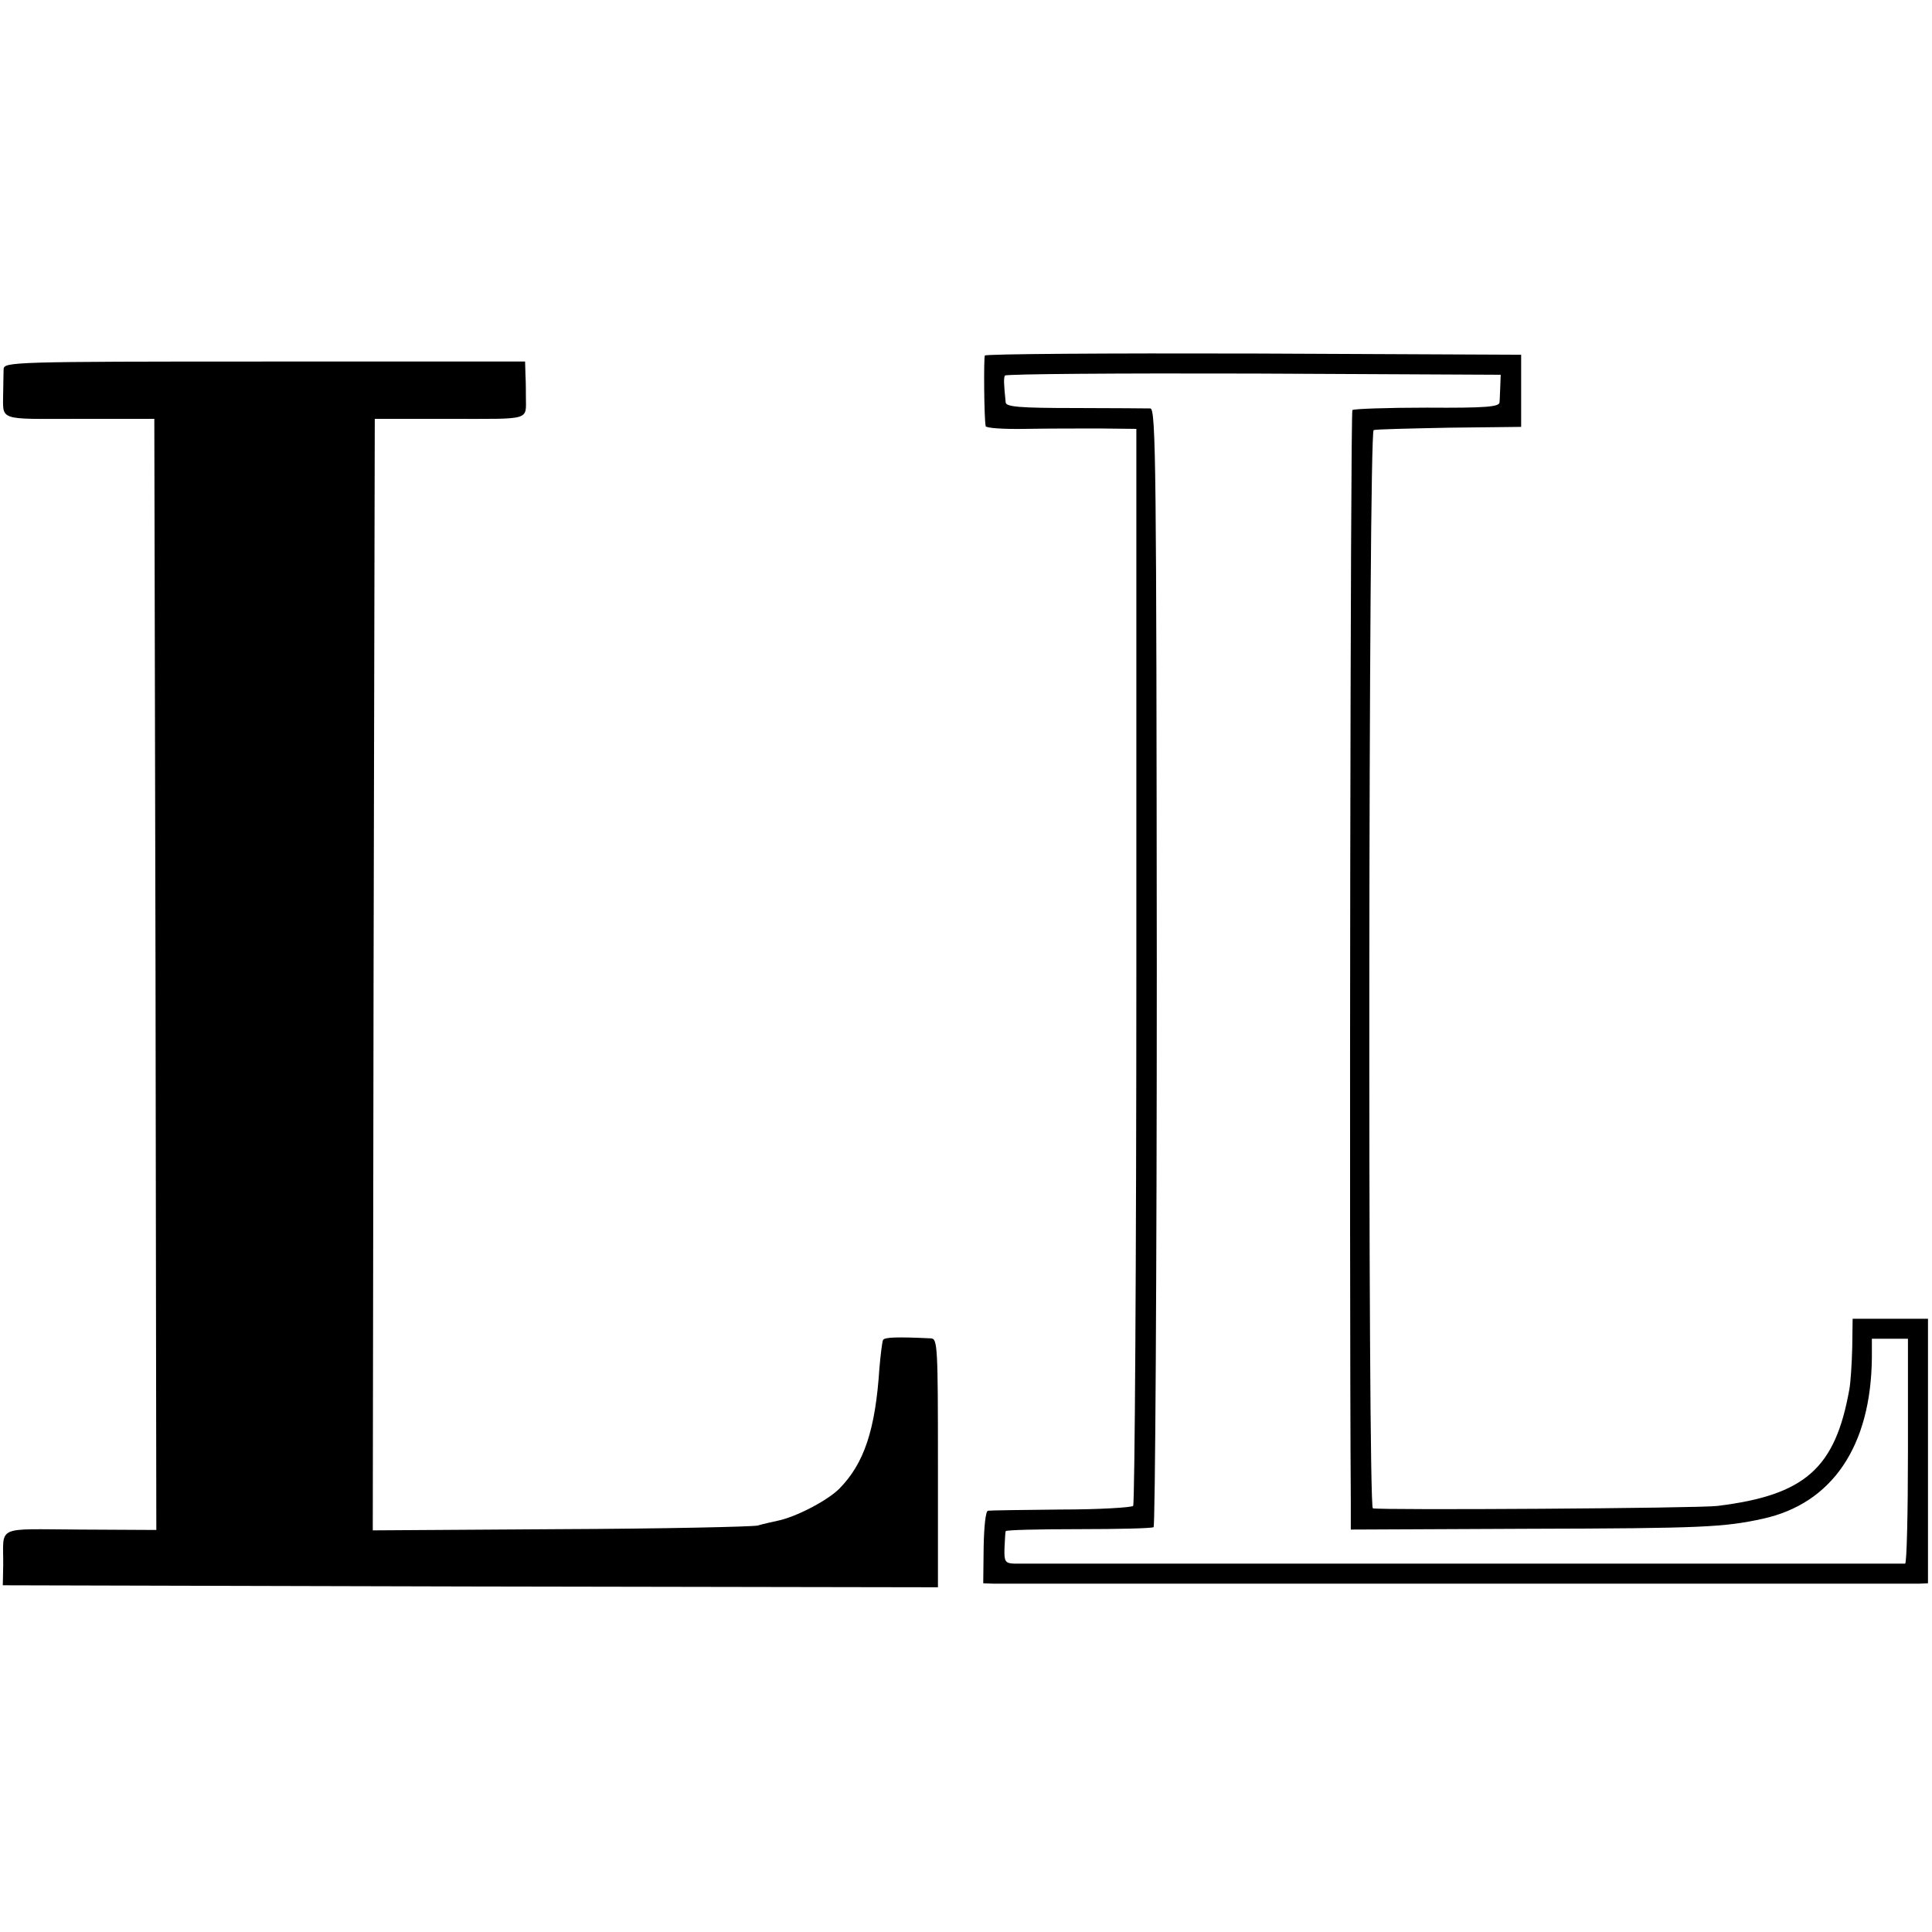
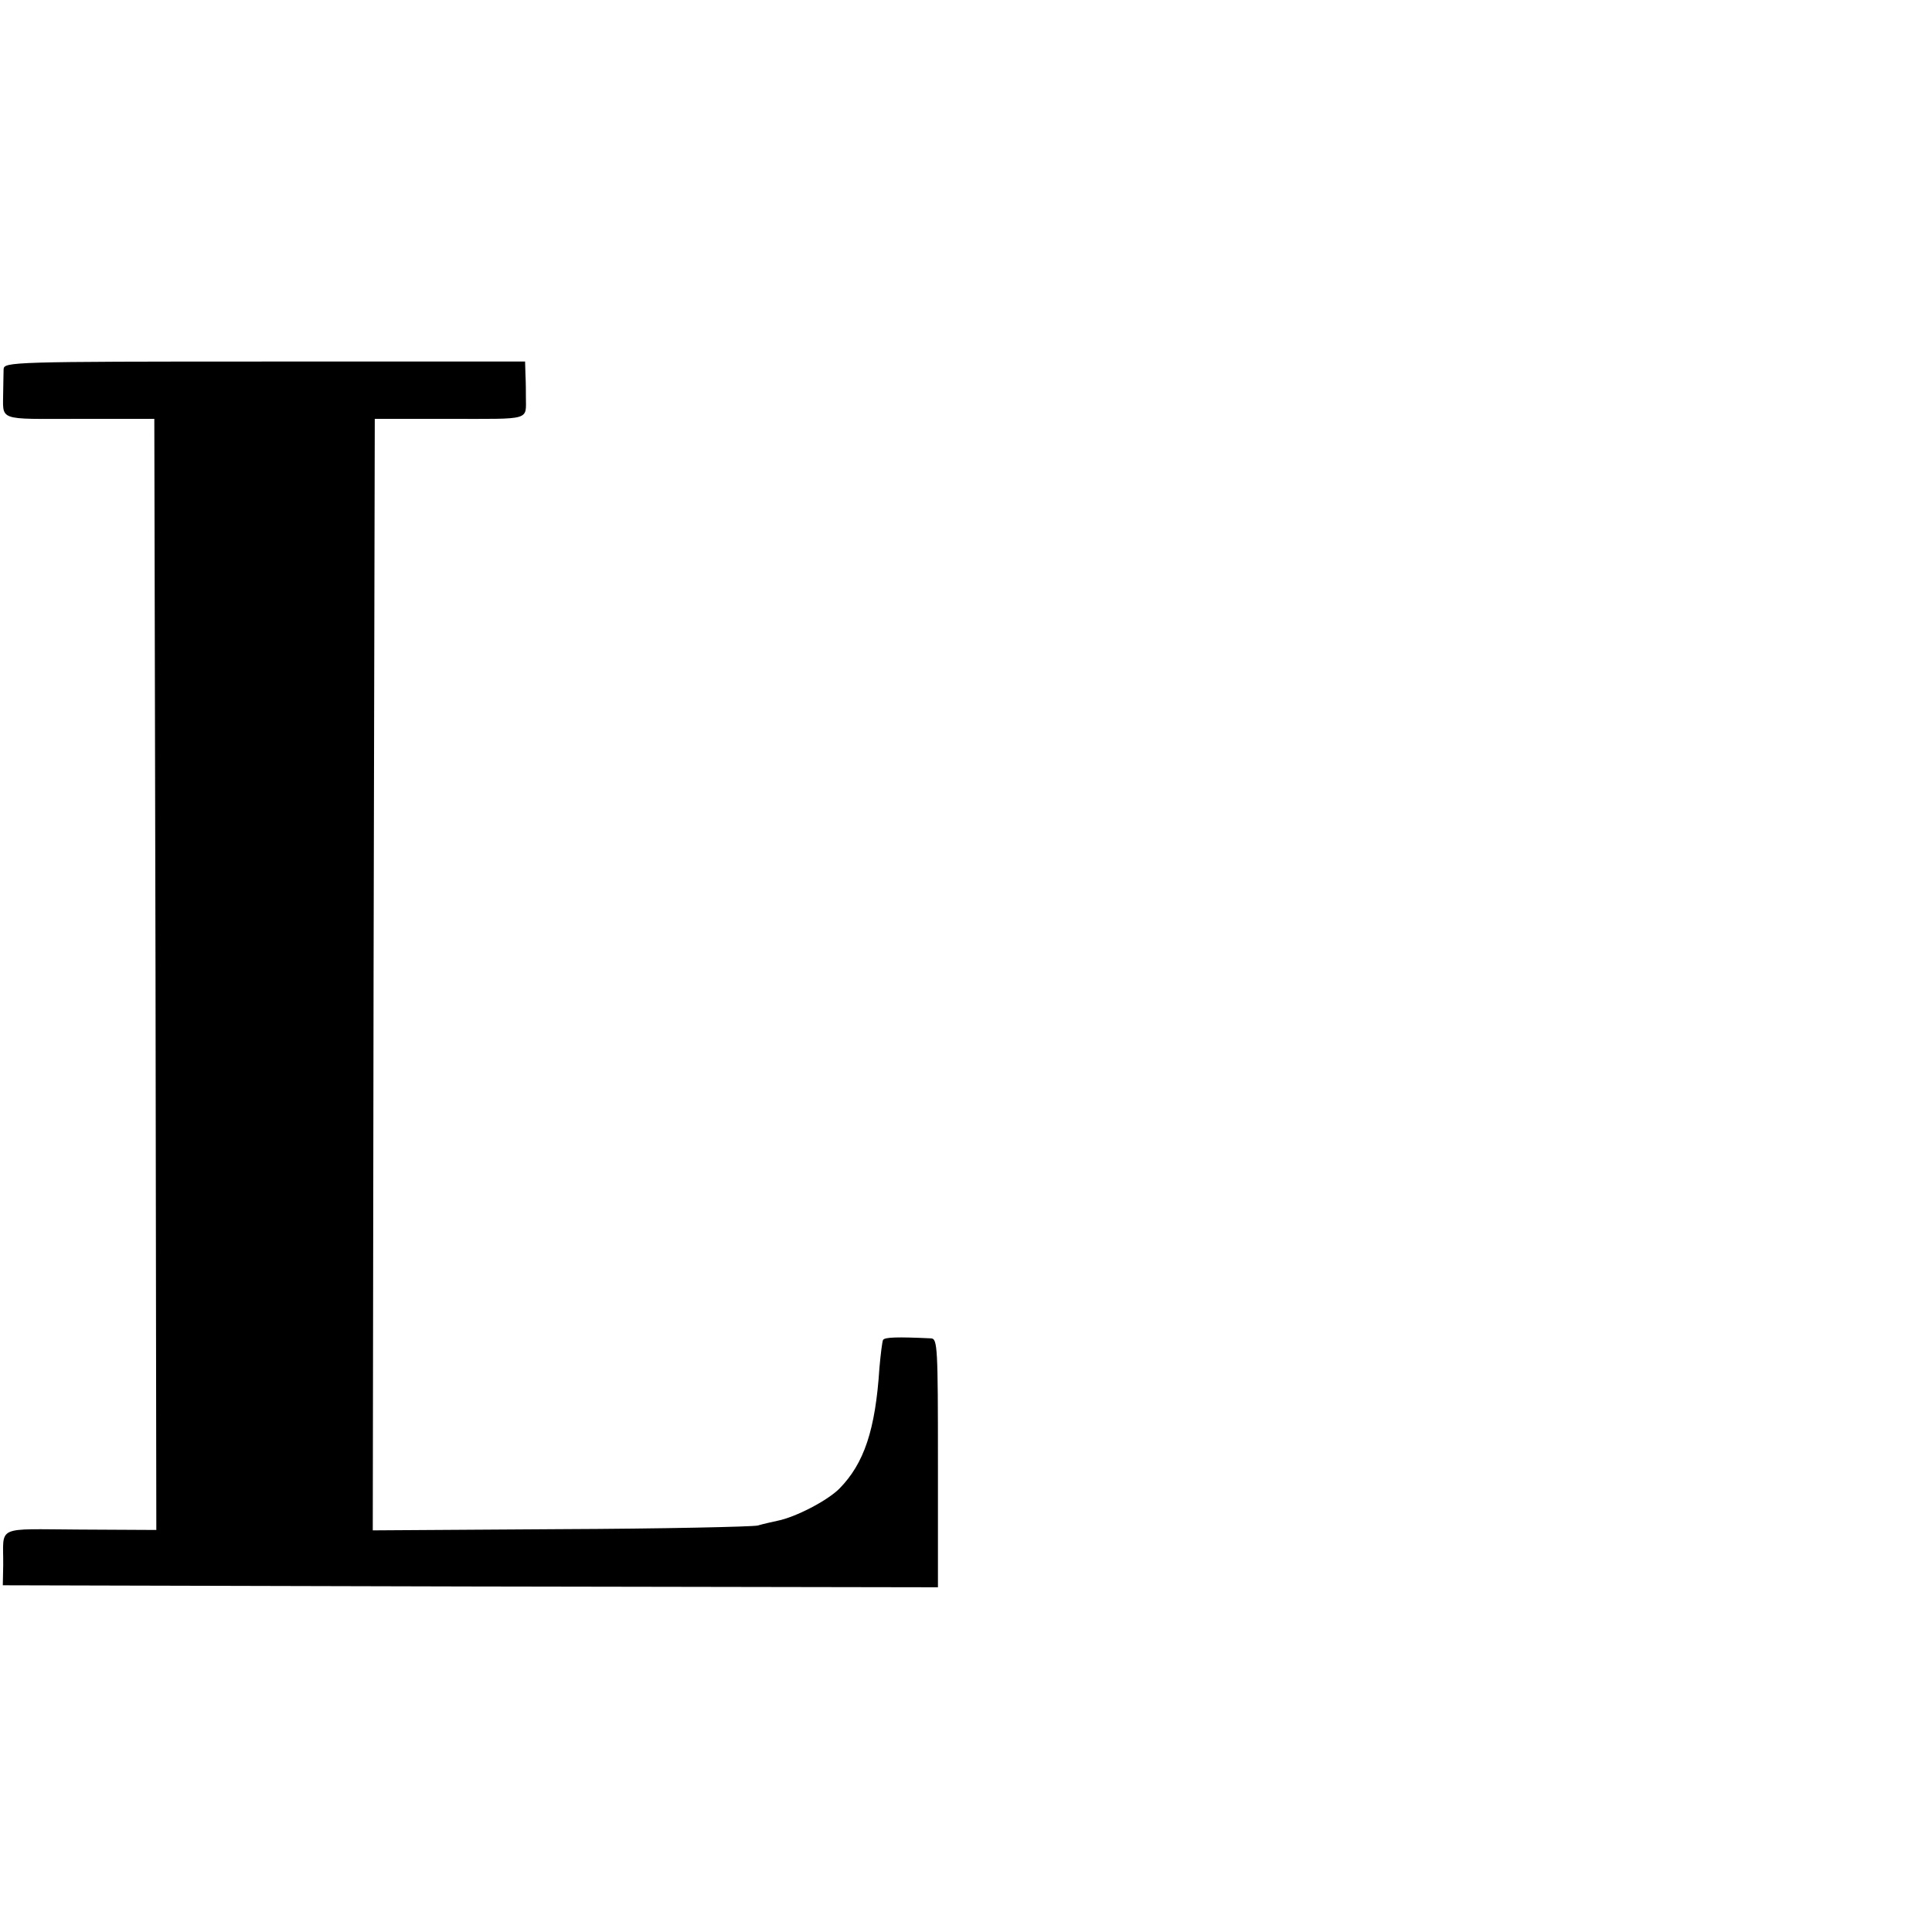
<svg xmlns="http://www.w3.org/2000/svg" version="1.0" width="482pt" height="482pt" viewBox="0 0 482 482" preserveAspectRatio="xMidYMid meet">
  <g transform="translate(0,482) scale(0.1,-0.1)" fill="#000000" stroke="none">
-     <path d="M2457 3933 c-3 -7 -2 -154 2 -176 0 -5 45 -8 99 -7 53 1 138 1 187 1 l90 -1 0 -1339 c0 -737 -4 -1343 -8 -1348 -5 -4 -86 -9 -180 -9 -95 -1 -176 -2 -182 -3 -6 0 -10 -39 -11 -91 l-1 -90 26 -1 c36 0 2281 0 2309 0 l22 1 0 330 0 330 -94 0 -94 0 -1 -72 c-1 -40 -4 -86 -7 -103 -35 -198 -110 -265 -329 -292 -45 -6 -844 -11 -860 -6 -13 4 -11 2686 2 2690 4 2 89 4 188 6 l180 2 0 90 0 90 -667 3 c-367 1 -669 -1 -671 -5z m1286 -75 c-1 -16 -1 -34 -2 -42 -1 -11 -34 -14 -181 -13 -99 0 -183 -3 -186 -6 -5 -4 -8 -2136 -4 -2722 l0 -71 448 2 c429 1 484 4 580 25 173 38 270 181 272 402 l0 47 45 0 45 0 0 -280 c0 -154 -3 -280 -7 -281 -10 0 -2191 0 -2223 0 -22 1 -25 5 -24 38 1 21 2 40 3 43 1 3 82 5 181 5 99 0 184 2 188 5 4 3 8 632 8 1398 -1 1239 -2 1392 -16 1393 -8 0 -93 1 -187 1 -140 0 -173 3 -174 14 -5 49 -5 60 -2 67 3 4 282 6 621 5 l616 -3 -1 -27z" />
    <path d="M9 3899 c0 -10 -1 -35 -1 -54 0 -77 -19 -70 190 -70 l187 0 3 -1386 2 -1386 -190 1 c-215 1 -191 12 -192 -89 l-1 -50 1167 -3 1166 -2 0 310 c0 288 -1 310 -17 311 -85 4 -116 3 -120 -4 -2 -4 -6 -36 -9 -70 -10 -154 -38 -238 -100 -301 -30 -30 -109 -71 -154 -80 -14 -3 -36 -8 -50 -12 -14 -3 -235 -8 -493 -9 l-467 -3 2 1387 3 1386 188 0 c204 0 189 -5 189 55 0 11 0 35 -1 54 l-1 34 -650 0 c-630 0 -650 -1 -651 -19z" />
  </g>
</svg>